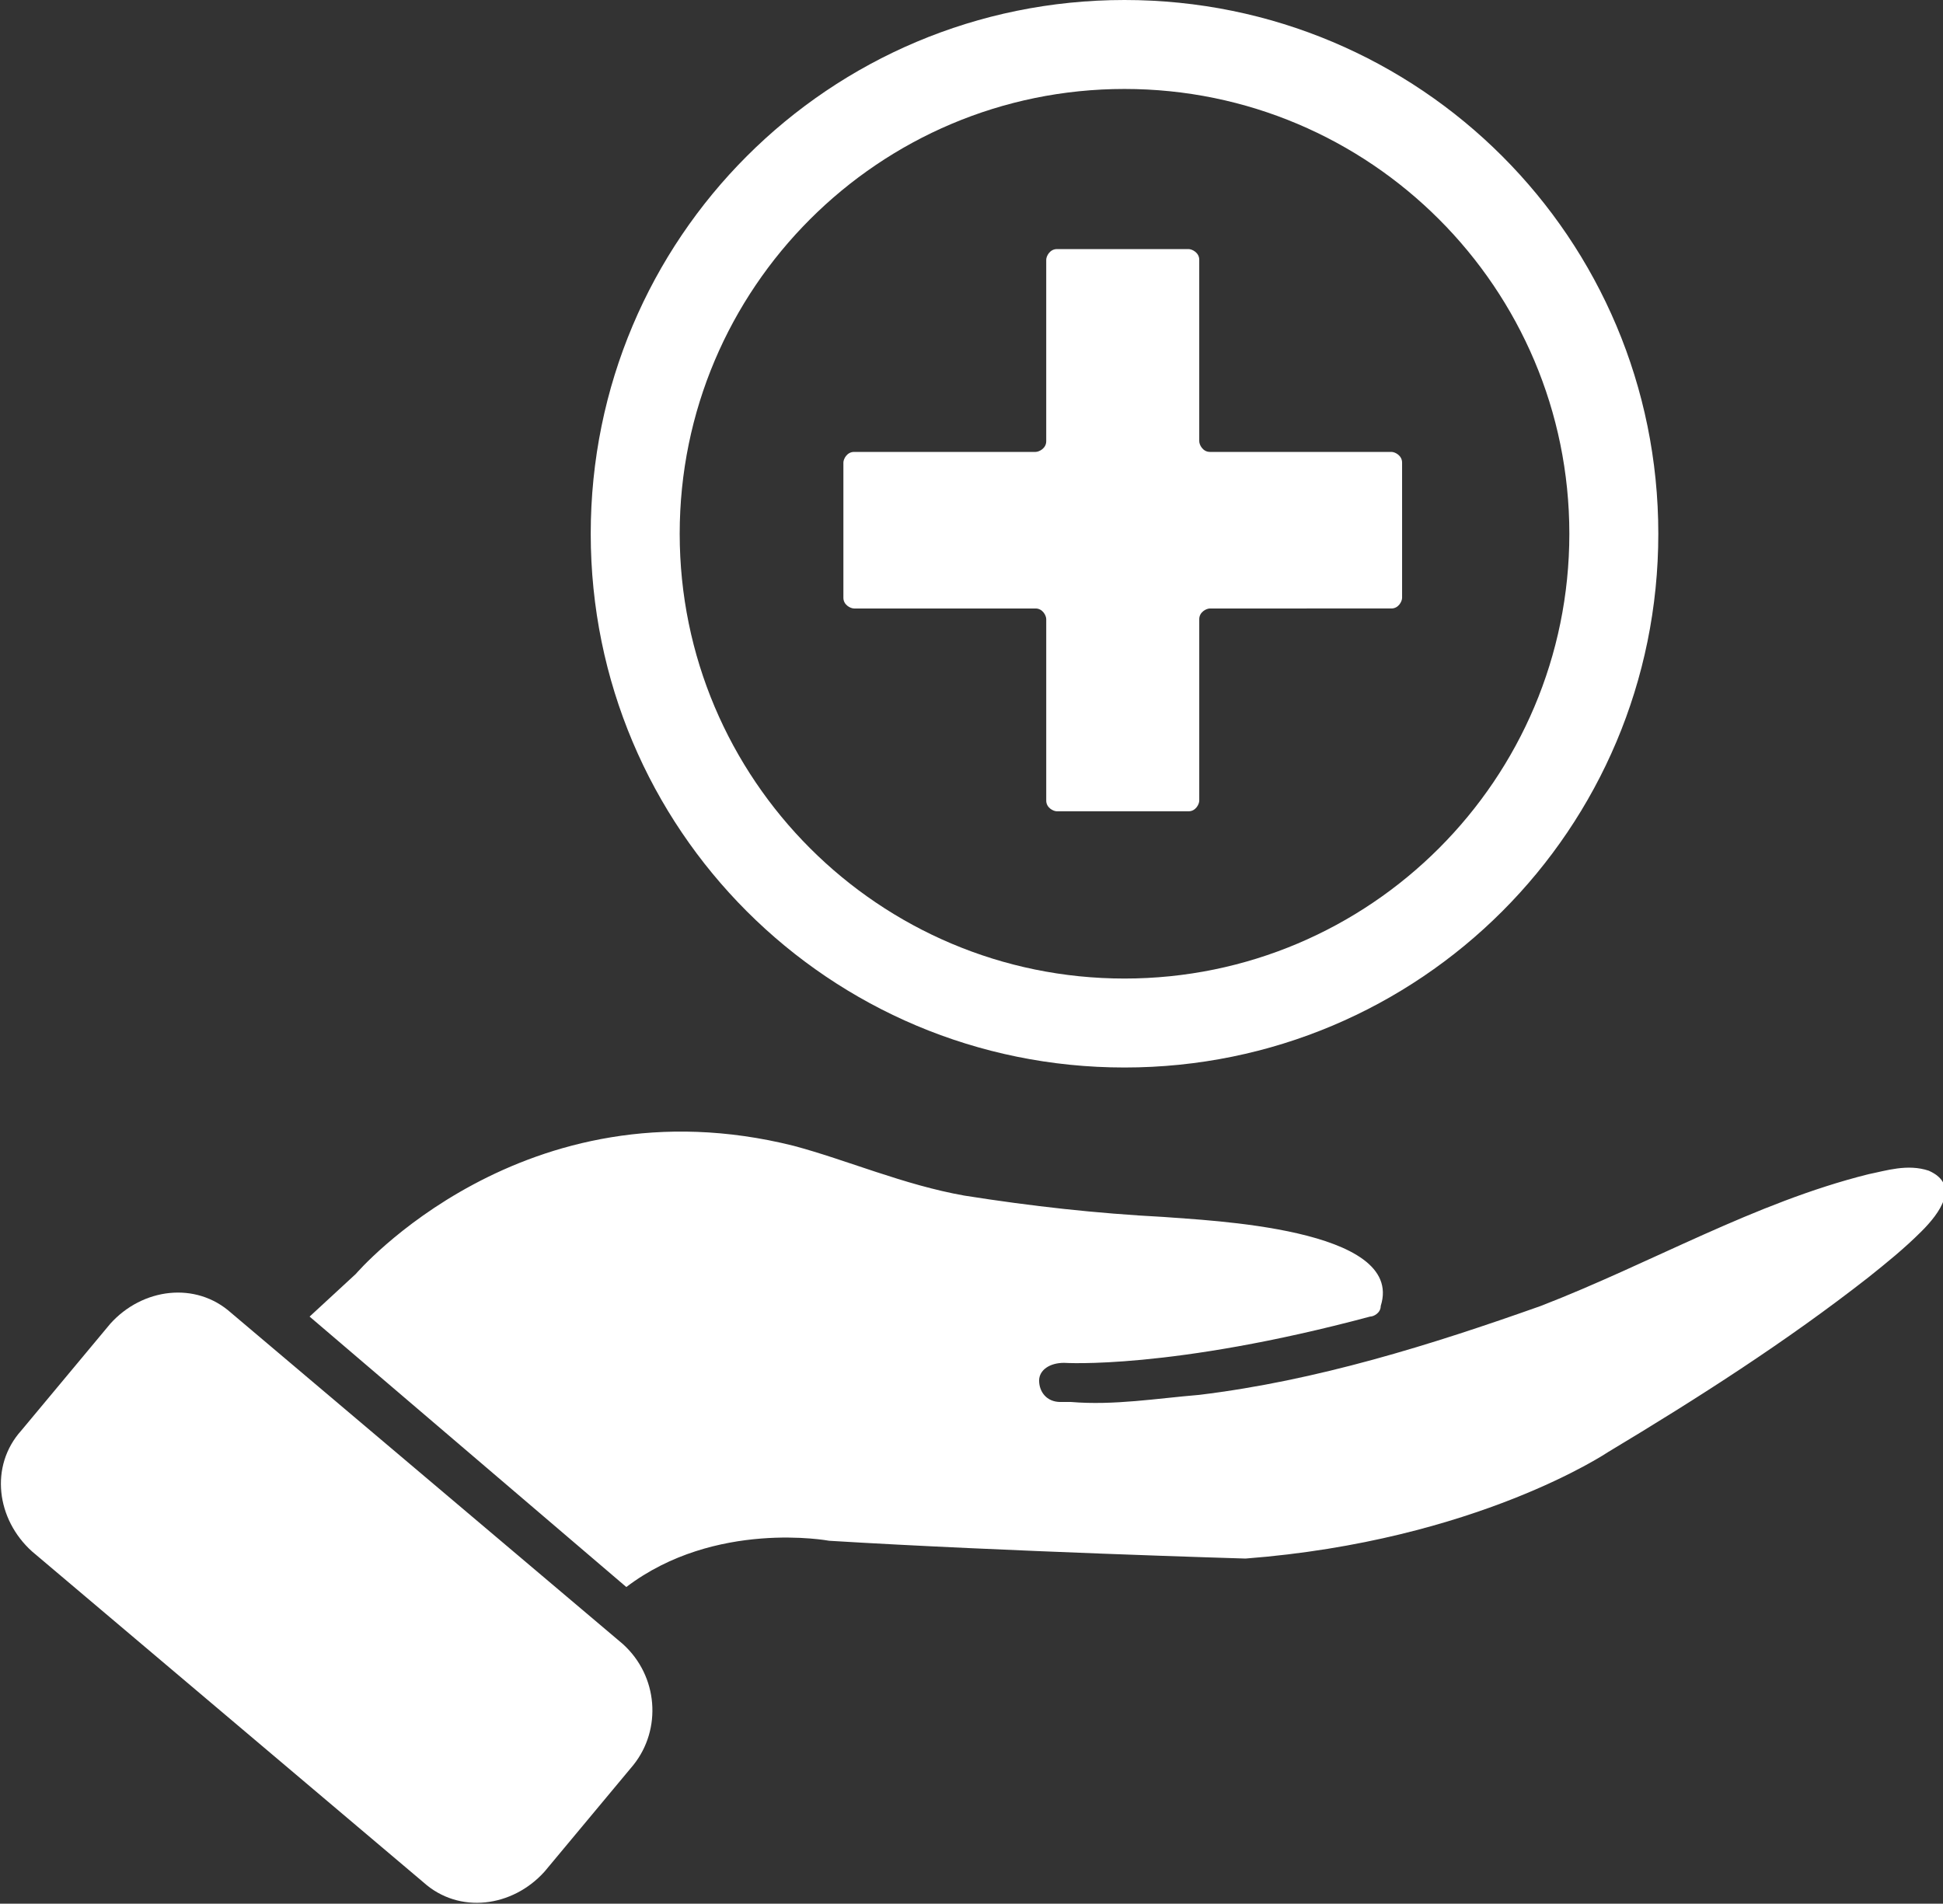
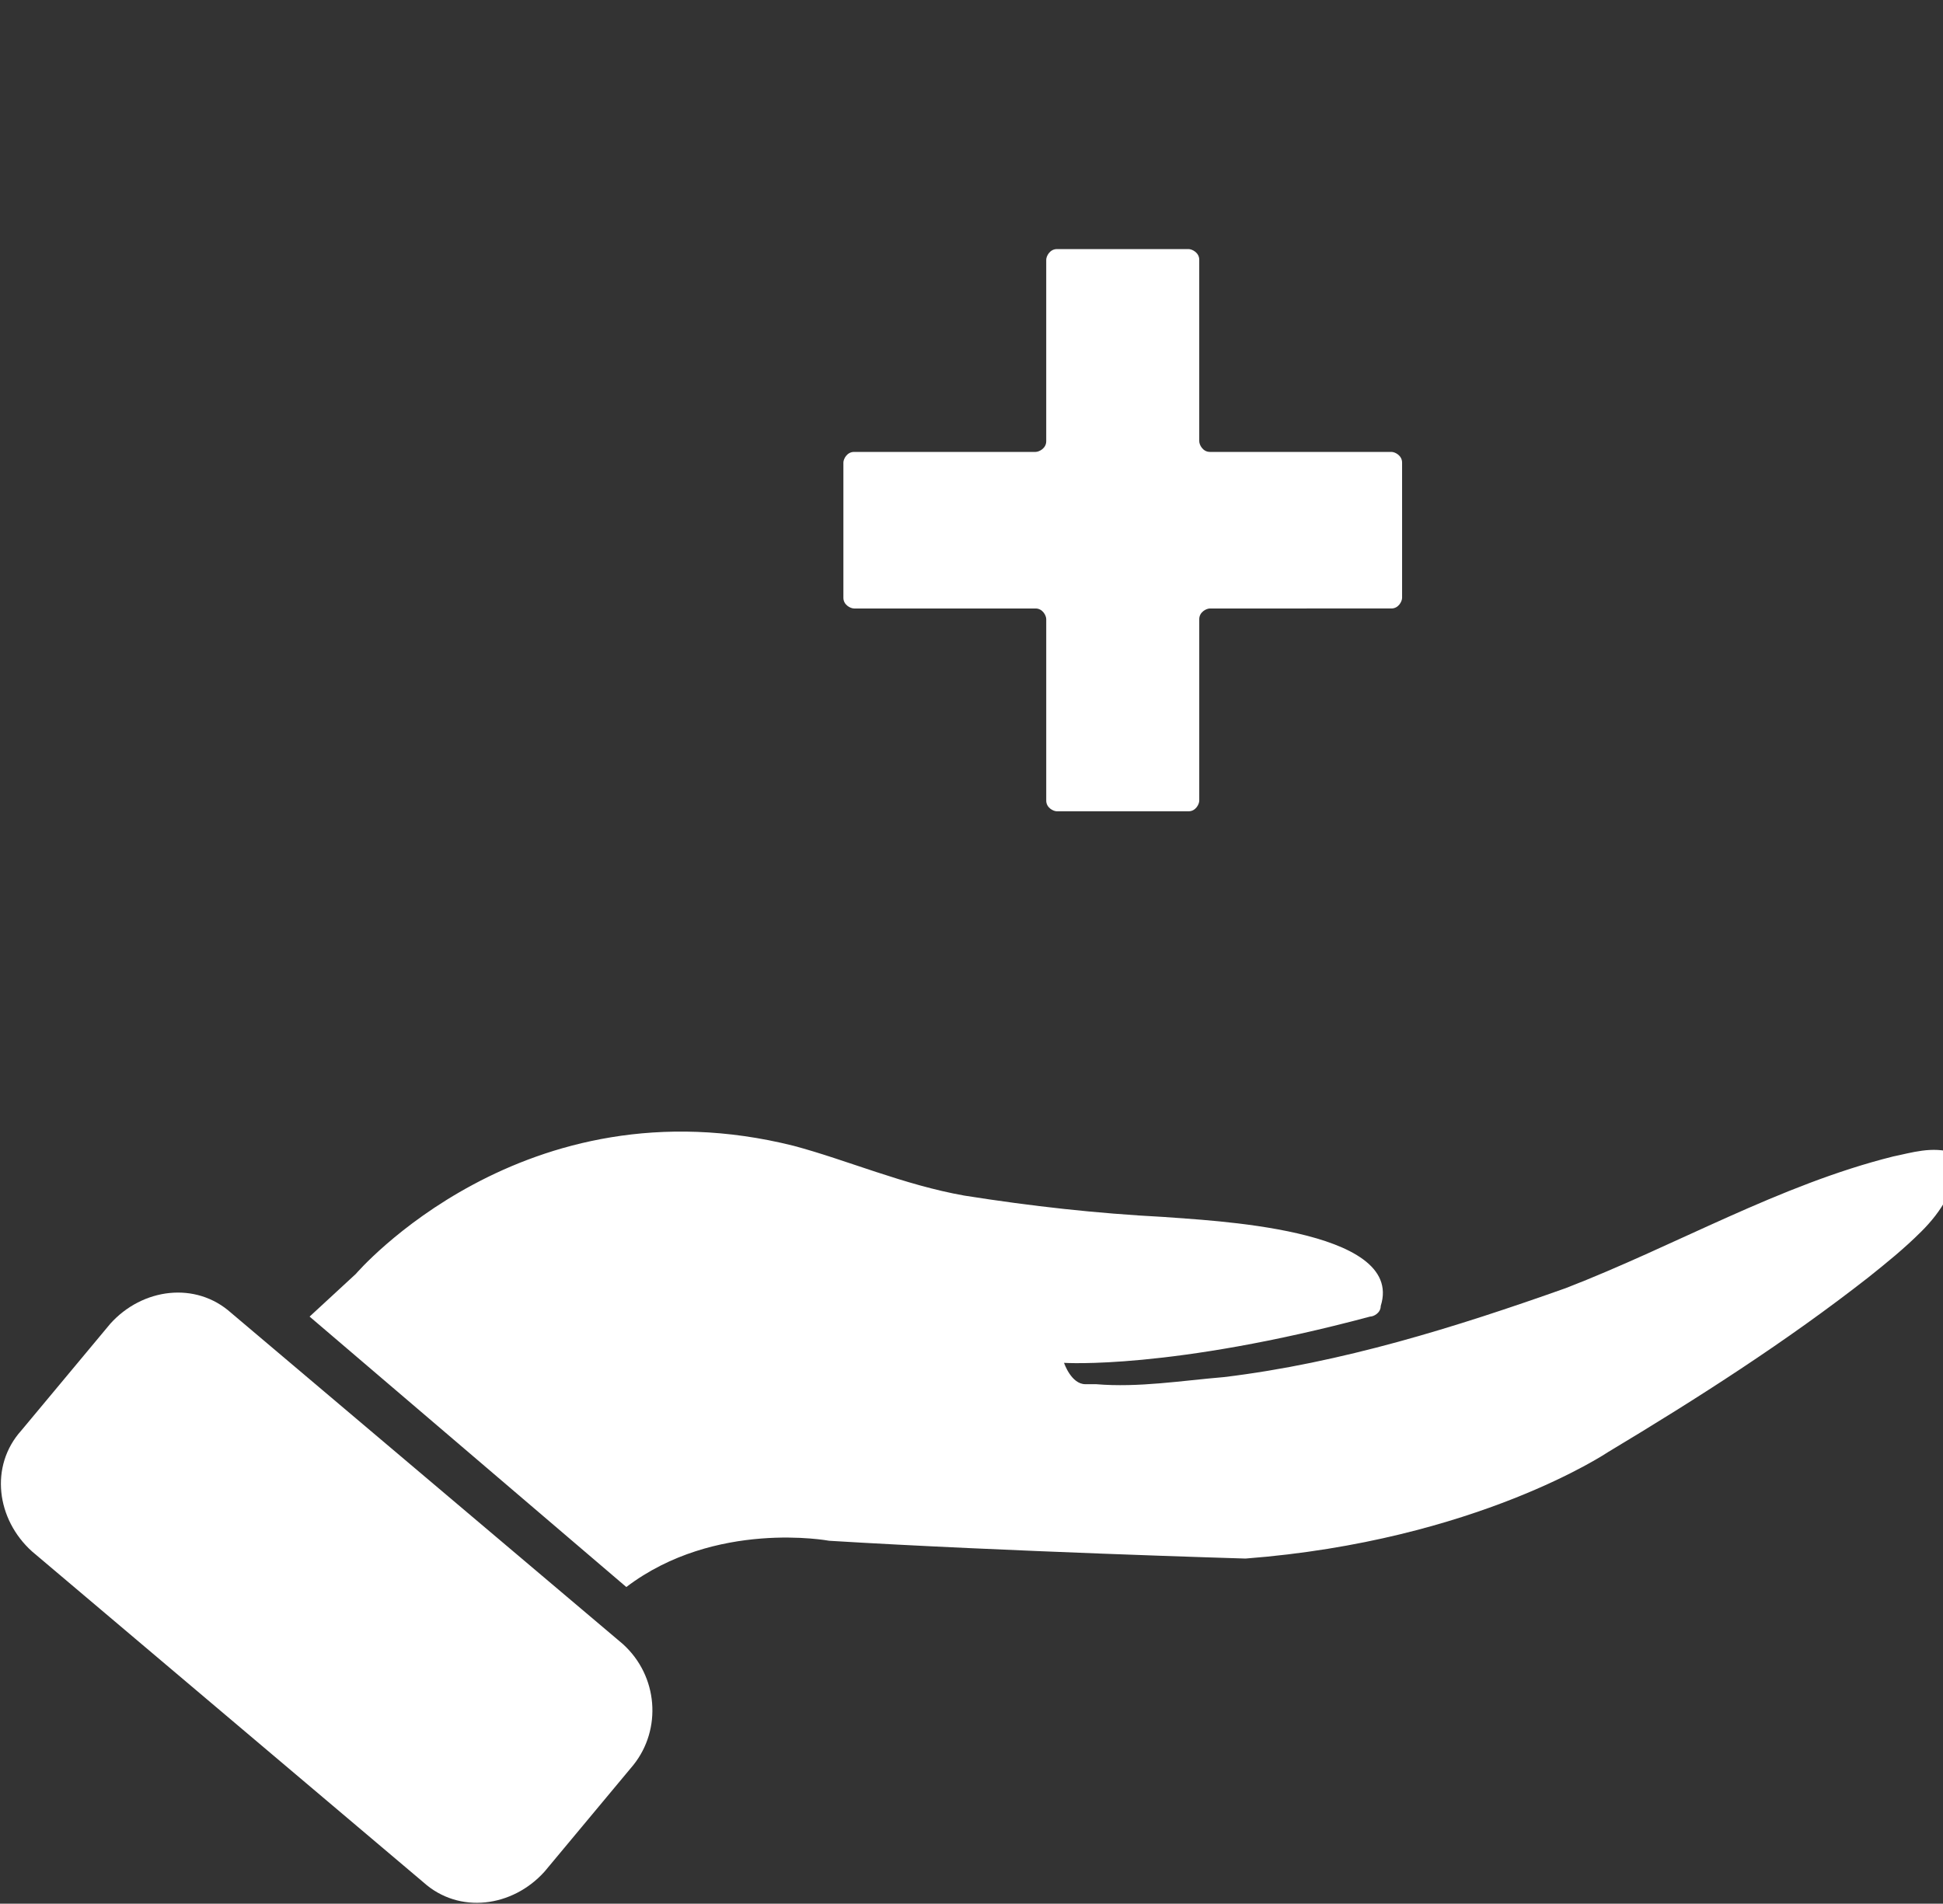
<svg xmlns="http://www.w3.org/2000/svg" version="1.1" id="Layer_1" x="0px" y="0px" viewBox="0 0 54.6 53.5" style="enable-background:new 0 0 54.6 53.5;" xml:space="preserve">
  <rect x="0" y="0" width="54.6" height="53.5" fill="#333333" stroke="none" />
  <style type="text/css">
	.st0{fill:#FFFFFF;}
</style>
  <g>
    <g>
      <g>
        <path class="st0" d="M39.4,16.8c0,0.1-0.1,0.3-0.3,0.3H34c-0.1,0-0.3,0.1-0.3,0.3v5.1c0,0.1-0.1,0.3-0.3,0.3h-3.7     c-0.1,0-0.3-0.1-0.3-0.3v-5.1c0-0.1-0.1-0.3-0.3-0.3H24c-0.1,0-0.3-0.1-0.3-0.3V13c0-0.1,0.1-0.3,0.3-0.3h5.1     c0.1,0,0.3-0.1,0.3-0.3V7.3c0-0.1,0.1-0.3,0.3-0.3h3.7c0.1,0,0.3,0.1,0.3,0.3v5.1c0,0.1,0.1,0.3,0.3,0.3h5.1     c0.1,0,0.3,0.1,0.3,0.3V16.8z" />
-         <path class="st0" d="M31.6,30c-8.3,0-15-6.7-15-15s6.7-15,15-15s15,6.7,15,15S39.9,30,31.6,30z M31.6,2.5     c-6.9,0-12.5,5.6-12.5,12.5s5.6,12.5,12.5,12.5S44.1,21.9,44.1,15S38.5,2.5,31.6,2.5z" />
      </g>
-       <path class="st0" d="M54,34.6c-0.5,0.5-1,0.9-1.5,1.3c-2.3,1.8-4.8,3.4-7.3,4.9c0,0-3.7,2.5-10.2,3c0,0-6.8-0.2-11.7-0.5    c0,0-3.2-0.6-5.7,1.3L8.7,37l1.3-1.2c0,0,4.7-5.5,12.3-3.6c1.5,0.4,3.1,1.1,4.8,1.4c1.9,0.3,3.7,0.5,5.6,0.6    c1.2,0.1,6.8,0.3,6.1,2.5c0,0.2-0.2,0.3-0.3,0.3c-5.6,1.5-8.6,1.3-8.6,1.3c-0.4,0-0.7,0.2-0.7,0.5s0.2,0.6,0.6,0.6    c0,0,0.1,0,0.3,0c1.2,0.1,2.4-0.1,3.6-0.2c3.3-0.4,6.5-1.4,9.6-2.5c3.1-1.2,6-2.9,9.2-3.7c0.5-0.1,1.1-0.3,1.7-0.1    C55.1,33.3,54.5,34.1,54,34.6z" />
+       <path class="st0" d="M54,34.6c-0.5,0.5-1,0.9-1.5,1.3c-2.3,1.8-4.8,3.4-7.3,4.9c0,0-3.7,2.5-10.2,3c0,0-6.8-0.2-11.7-0.5    c0,0-3.2-0.6-5.7,1.3L8.7,37l1.3-1.2c0,0,4.7-5.5,12.3-3.6c1.5,0.4,3.1,1.1,4.8,1.4c1.9,0.3,3.7,0.5,5.6,0.6    c1.2,0.1,6.8,0.3,6.1,2.5c0,0.2-0.2,0.3-0.3,0.3c-5.6,1.5-8.6,1.3-8.6,1.3s0.2,0.6,0.6,0.6    c0,0,0.1,0,0.3,0c1.2,0.1,2.4-0.1,3.6-0.2c3.3-0.4,6.5-1.4,9.6-2.5c3.1-1.2,6-2.9,9.2-3.7c0.5-0.1,1.1-0.3,1.7-0.1    C55.1,33.3,54.5,34.1,54,34.6z" />
      <path class="st0" d="M17.5,46.2l-11-9.3c-1-0.9-2.5-0.7-3.4,0.3l-2.5,3c-0.9,1-0.7,2.5,0.3,3.4l11,9.3c1,0.9,2.5,0.7,3.4-0.3    l2.5-3C18.6,48.6,18.5,47.1,17.5,46.2z" />
    </g>
  </g>
</svg>